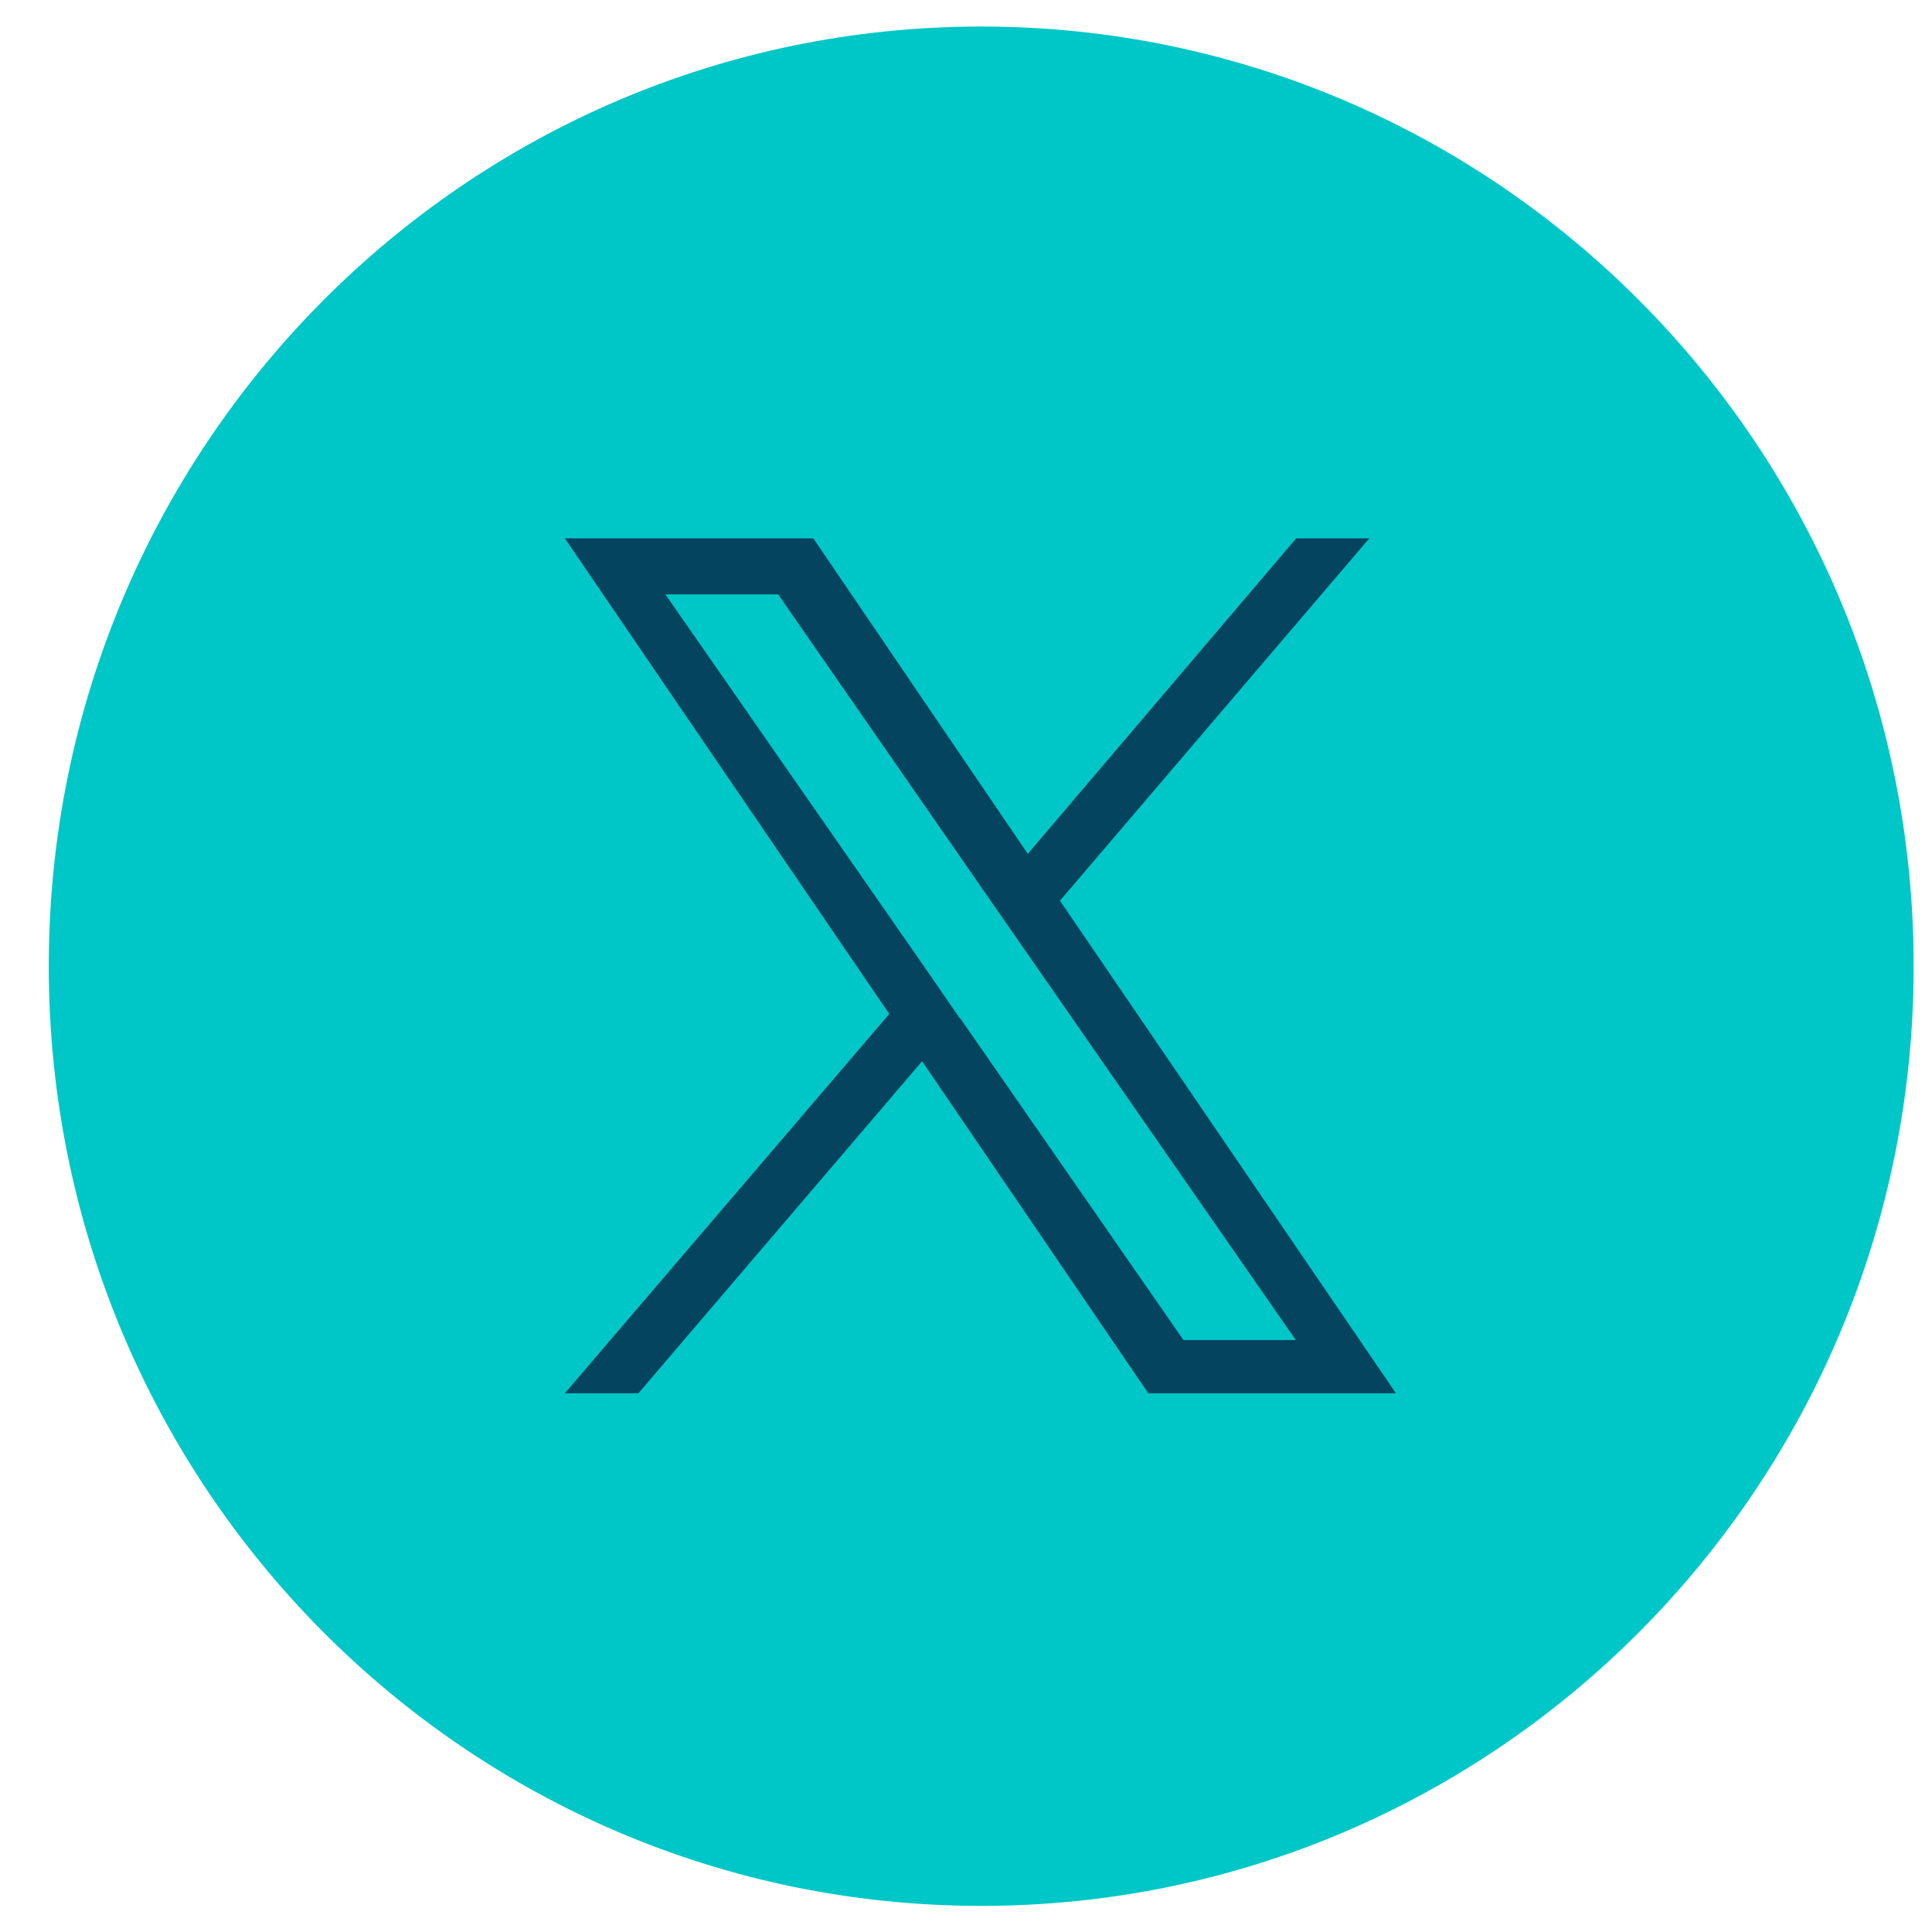
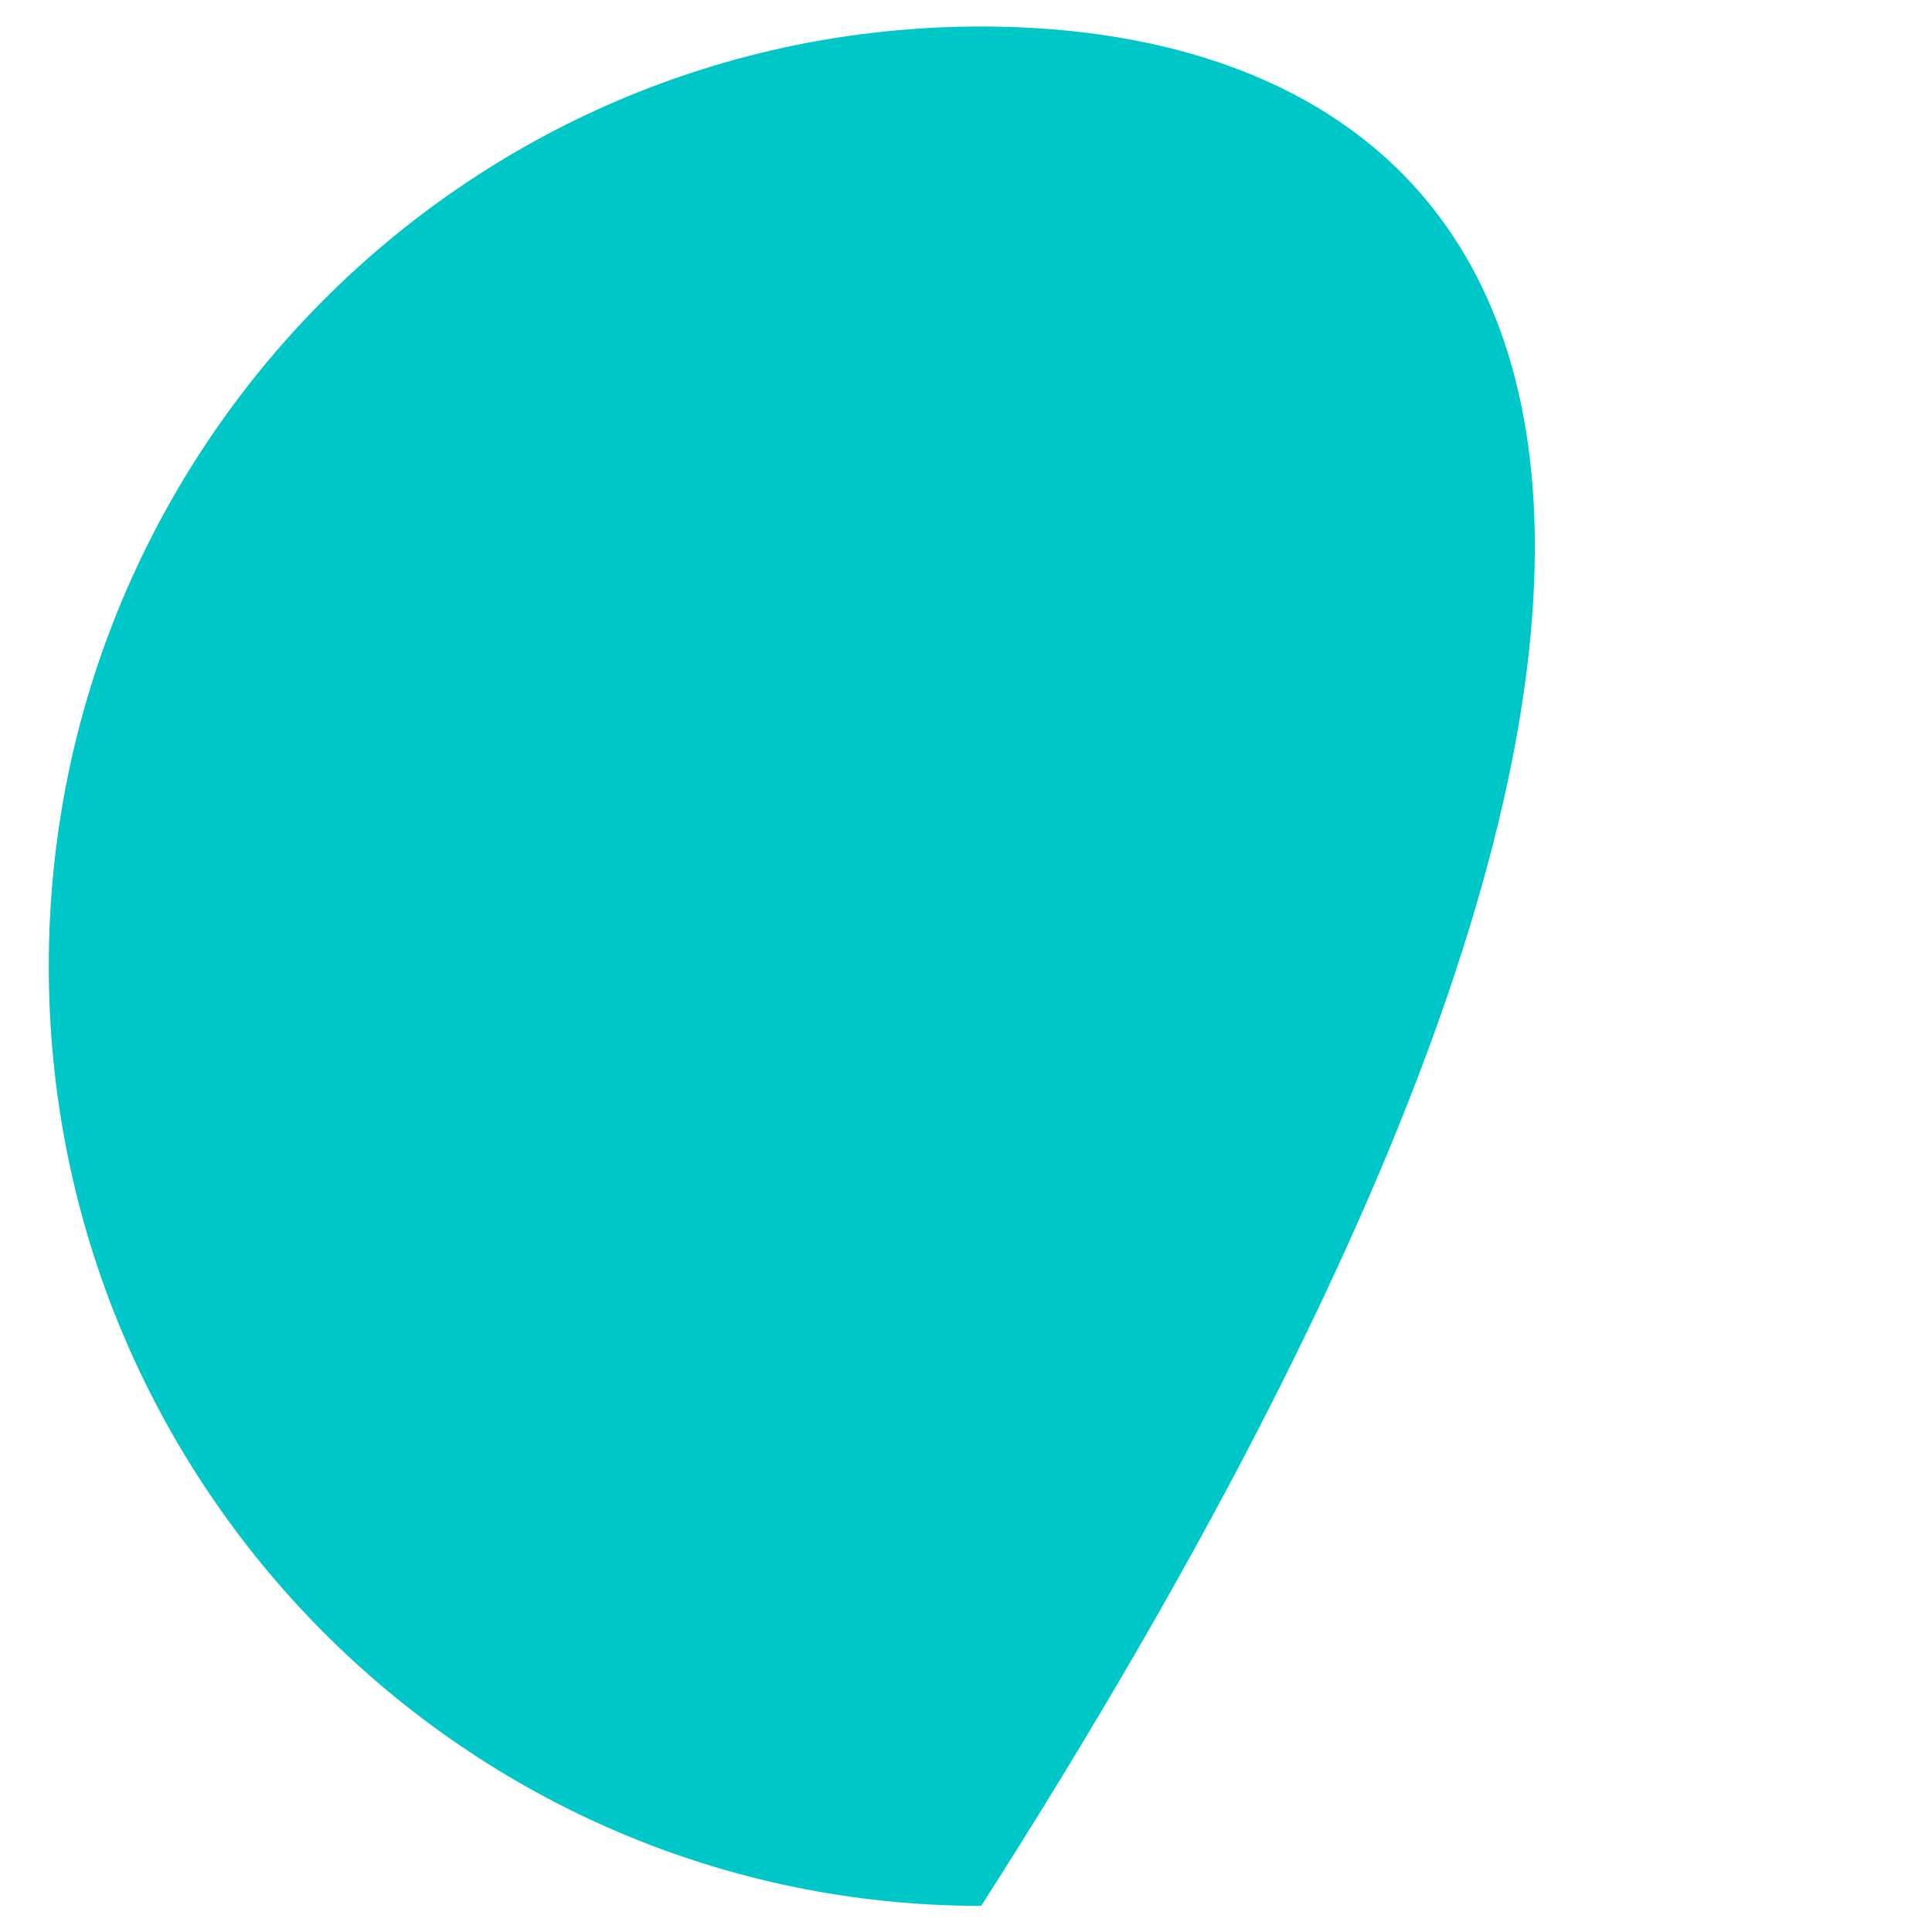
<svg xmlns="http://www.w3.org/2000/svg" width="37" height="37" viewBox="0 0 37 37" fill="none">
-   <path d="M18.791 36.5C28.654 36.5 36.649 28.443 36.649 18.504C36.649 8.565 28.654 0.508 18.791 0.508C8.929 0.508 0.934 8.565 0.934 18.504C0.934 28.443 8.929 36.5 18.791 36.5Z" fill="#00C7C7" />
-   <path d="M20.305 17.243L26.224 10.31H24.823L19.683 16.352L15.576 10.31H10.817L17.03 19.418L10.817 26.683H12.226L17.659 20.324L21.991 26.683H26.734L20.29 17.236L20.305 17.243ZM18.386 19.509L17.757 18.595L12.743 11.383H14.902L18.941 17.206L19.57 18.112L24.816 25.664H22.665L18.379 19.486L18.386 19.509Z" fill="#05445E" />
+   <path d="M18.791 36.5C36.649 8.565 28.654 0.508 18.791 0.508C8.929 0.508 0.934 8.565 0.934 18.504C0.934 28.443 8.929 36.5 18.791 36.5Z" fill="#00C7C7" />
</svg>